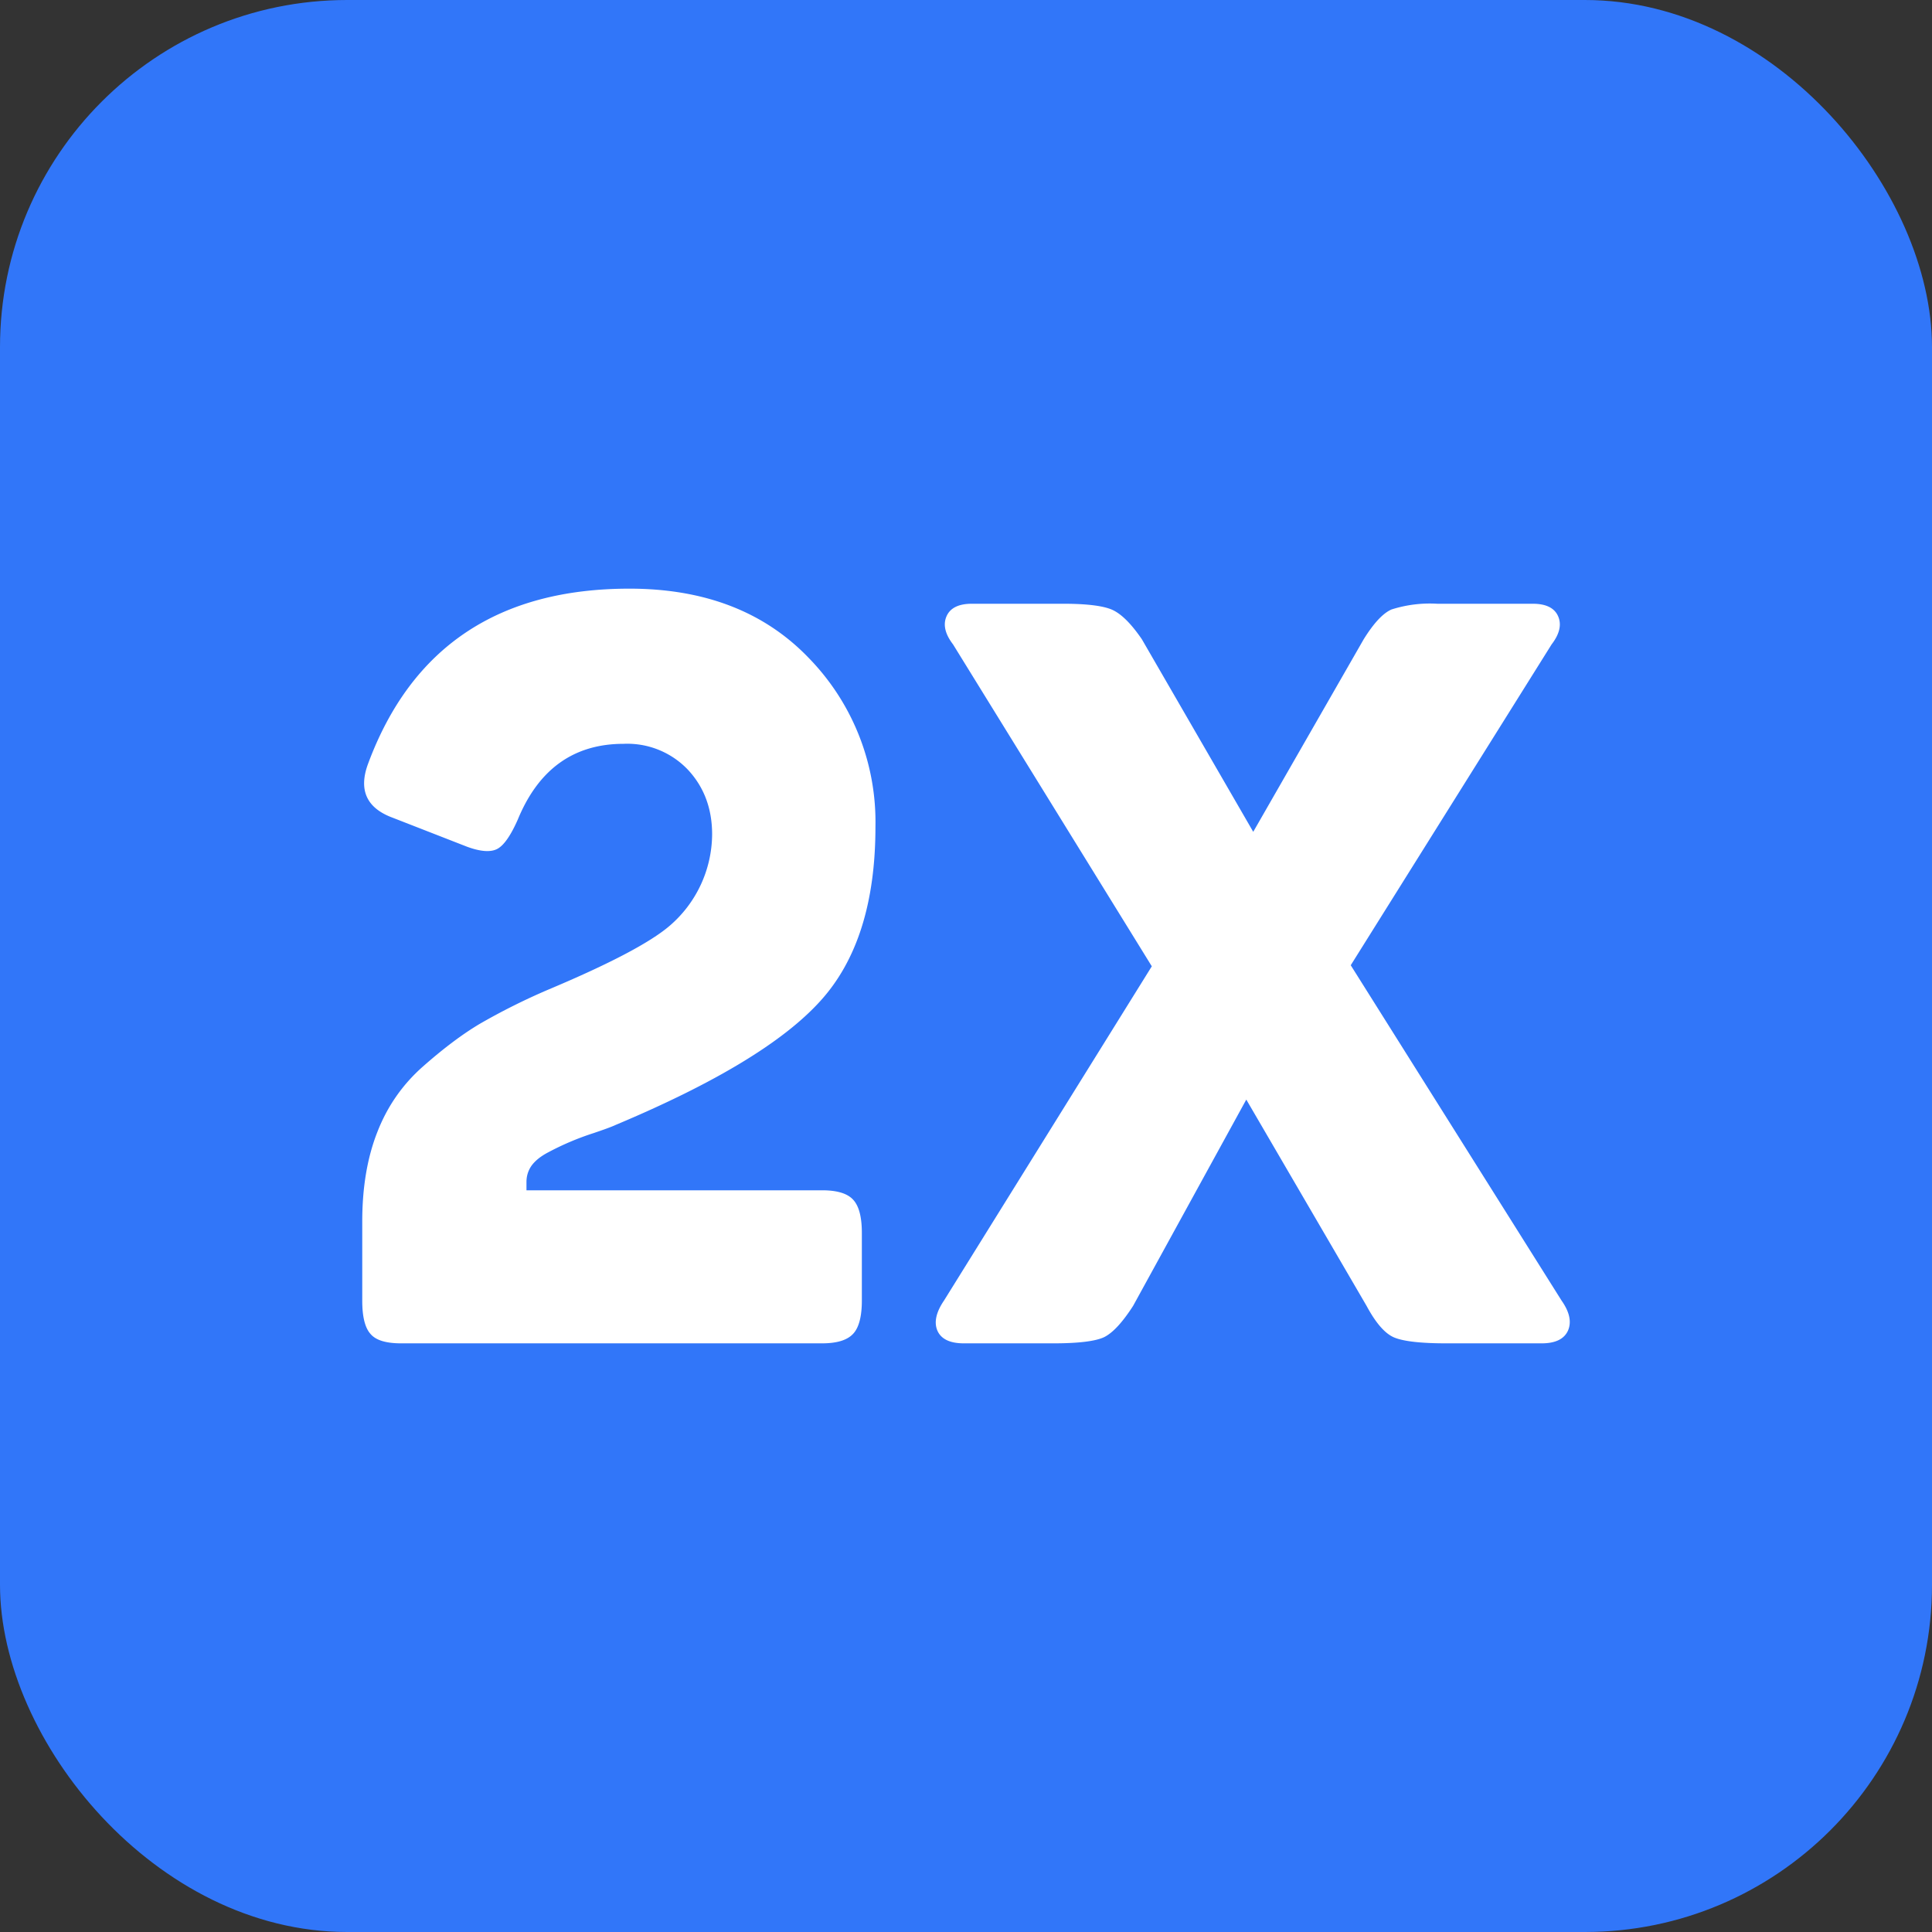
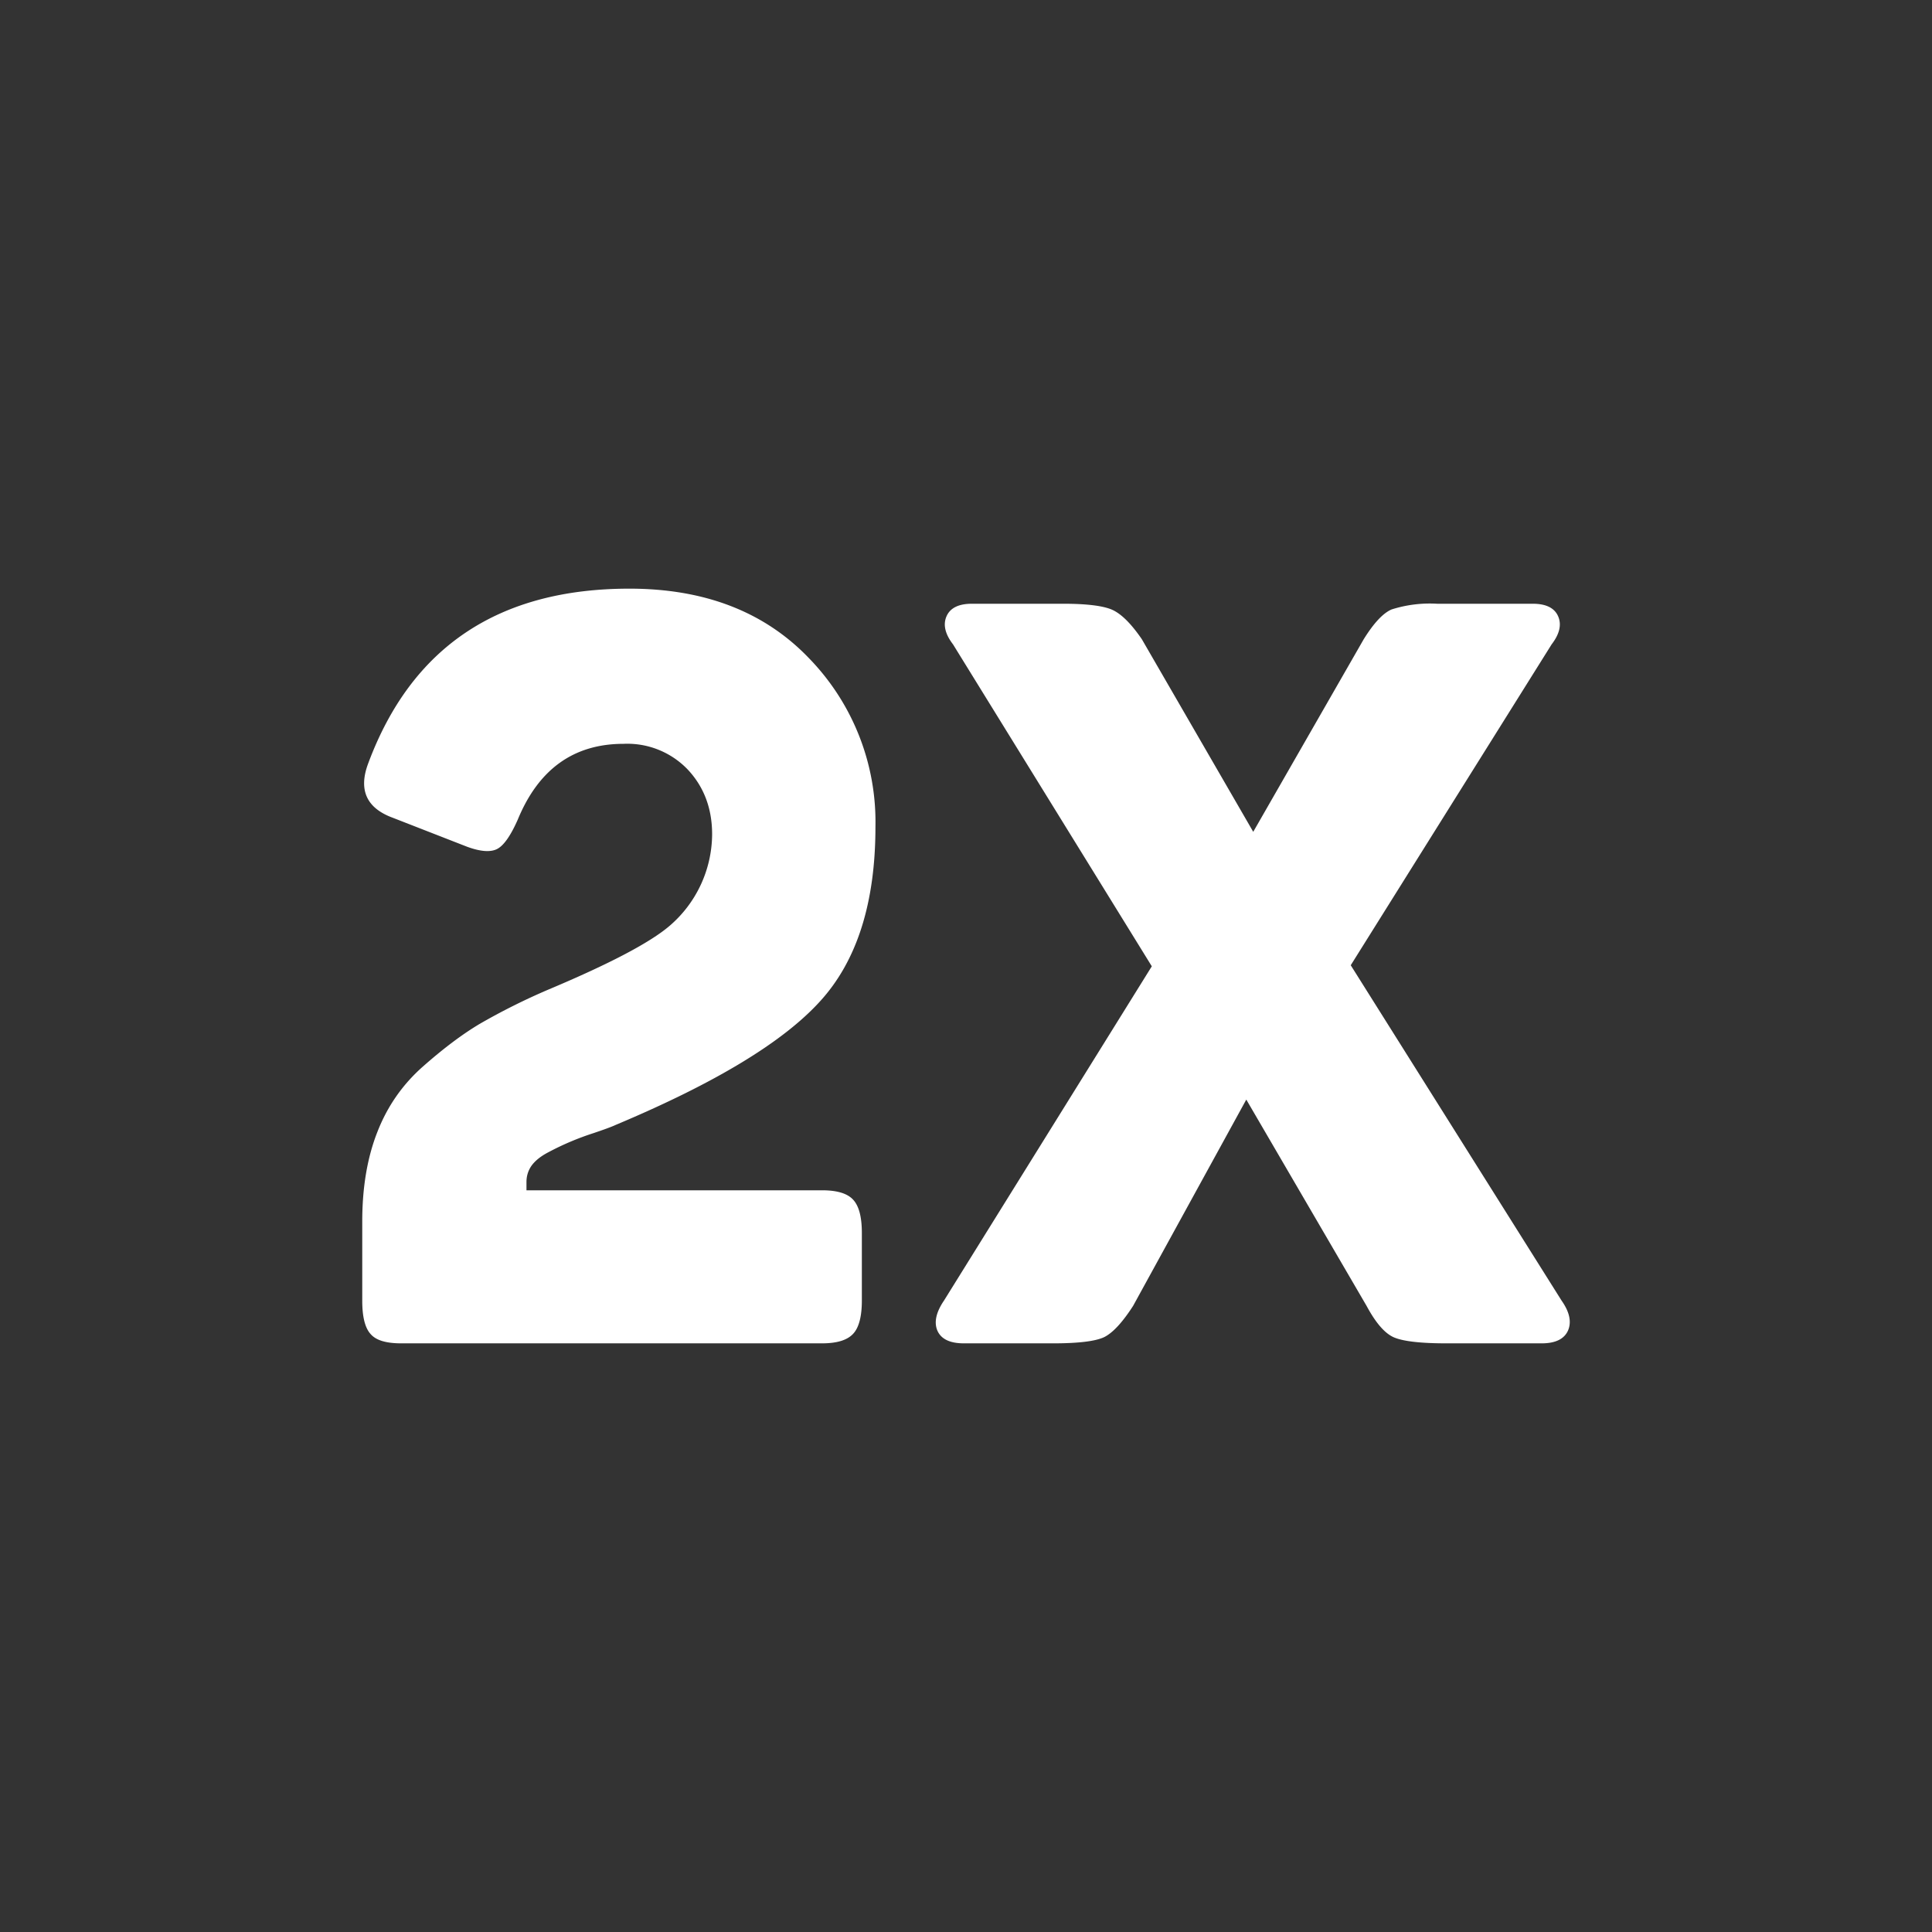
<svg xmlns="http://www.w3.org/2000/svg" width="128" height="128">
  <rect width="100%" height="100%" fill="#333333" stroke="none" />
  <g fill="none" fill-rule="evenodd">
-     <rect fill="#3176F9" width="128" height="128" rx="23" />
    <g fill="#FFF" fill-rule="nonzero">
-       <path d="M24.39 50.59C27.26 42.86 33.04 39 41.7 39c4.98 0 8.94 1.53 11.88 4.59A15.56 15.56 0 0 1 58 54.79c0 5.01-1.22 8.87-3.67 11.55-2.45 2.7-6.95 5.42-13.52 8.18-.3.14-.8.32-1.48.55a18.2 18.2 0 0 0-3 1.27c-.5.26-.86.55-1.1.87-.23.32-.35.69-.35 1.1v.55h19.58c.99 0 1.67.2 2.06.62.39.42.58 1.15.58 2.21v4.48c0 1.06-.2 1.8-.58 2.2-.39.42-1.07.63-2.06.63H26.58c-1 0-1.67-.2-2.03-.62-.37-.41-.55-1.15-.55-2.2v-5.25c0-2.25.33-4.23 1-5.93.66-1.7 1.67-3.15 3.02-4.34 1.36-1.2 2.61-2.14 3.77-2.83a42.66 42.66 0 0 1 4.57-2.28c4.04-1.7 6.7-3.1 7.99-4.2a8.05 8.05 0 0 0 2.83-6.07c0-1.7-.53-3.13-1.6-4.28a5.54 5.54 0 0 0-4.26-1.72c-3.3 0-5.64 1.67-7.02 5.03-.47 1.06-.92 1.7-1.35 1.93-.43.23-1.1.19-2-.14L26 54.17c-1.72-.64-2.26-1.84-1.61-3.58ZM103.46 86.17c.52.74.67 1.4.43 1.97-.25.57-.83.86-1.75.86h-6.33c-1.66 0-2.8-.13-3.42-.38-.62-.25-1.23-.95-1.85-2.1l-7.97-13.67-7.5 13.67c-.71 1.1-1.35 1.79-1.92 2.07-.57.27-1.7.41-3.36.41h-5.93c-.92 0-1.5-.28-1.75-.83-.24-.55-.1-1.22.43-2l13.77-22.15-13.17-21.33c-.53-.69-.67-1.31-.43-1.86.24-.55.8-.83 1.68-.83h6.06c1.58 0 2.67.14 3.26.41.6.28 1.24.92 1.94 1.94l7.38 12.76 7.32-12.76c.66-1.06 1.27-1.72 1.84-1.97a8.34 8.34 0 0 1 3.03-.38h6.33c.88 0 1.44.28 1.68.83.24.55.1 1.17-.43 1.86L89.49 63.95l13.97 22.22Z" />
+       <path d="M24.39 50.59C27.26 42.86 33.04 39 41.7 39c4.98 0 8.94 1.53 11.88 4.59A15.56 15.56 0 0 1 58 54.79c0 5.01-1.22 8.87-3.67 11.55-2.45 2.7-6.95 5.42-13.52 8.18-.3.14-.8.32-1.48.55a18.2 18.2 0 0 0-3 1.27c-.5.26-.86.55-1.1.87-.23.32-.35.69-.35 1.1v.55h19.58c.99 0 1.67.2 2.06.62.39.42.58 1.15.58 2.21v4.48c0 1.06-.2 1.8-.58 2.2-.39.42-1.07.63-2.06.63H26.58c-1 0-1.67-.2-2.03-.62-.37-.41-.55-1.15-.55-2.2v-5.25c0-2.25.33-4.23 1-5.93.66-1.7 1.67-3.15 3.02-4.34 1.36-1.2 2.61-2.14 3.77-2.83a42.66 42.66 0 0 1 4.57-2.28c4.04-1.7 6.7-3.1 7.99-4.2a8.05 8.05 0 0 0 2.83-6.07c0-1.7-.53-3.13-1.6-4.28a5.54 5.54 0 0 0-4.26-1.72c-3.3 0-5.64 1.67-7.02 5.03-.47 1.06-.92 1.7-1.35 1.93-.43.23-1.1.19-2-.14L26 54.17c-1.72-.64-2.26-1.84-1.61-3.58M103.46 86.17c.52.74.67 1.4.43 1.97-.25.57-.83.86-1.75.86h-6.33c-1.66 0-2.8-.13-3.42-.38-.62-.25-1.23-.95-1.85-2.1l-7.97-13.67-7.5 13.67c-.71 1.1-1.35 1.79-1.92 2.07-.57.27-1.7.41-3.36.41h-5.93c-.92 0-1.5-.28-1.75-.83-.24-.55-.1-1.22.43-2l13.77-22.15-13.17-21.33c-.53-.69-.67-1.31-.43-1.86.24-.55.8-.83 1.68-.83h6.06c1.58 0 2.67.14 3.26.41.6.28 1.24.92 1.94 1.94l7.38 12.76 7.32-12.76c.66-1.06 1.27-1.72 1.84-1.97a8.34 8.34 0 0 1 3.03-.38h6.33c.88 0 1.44.28 1.68.83.24.55.1 1.17-.43 1.86L89.49 63.95l13.97 22.22Z" />
    </g>
  </g>
</svg>